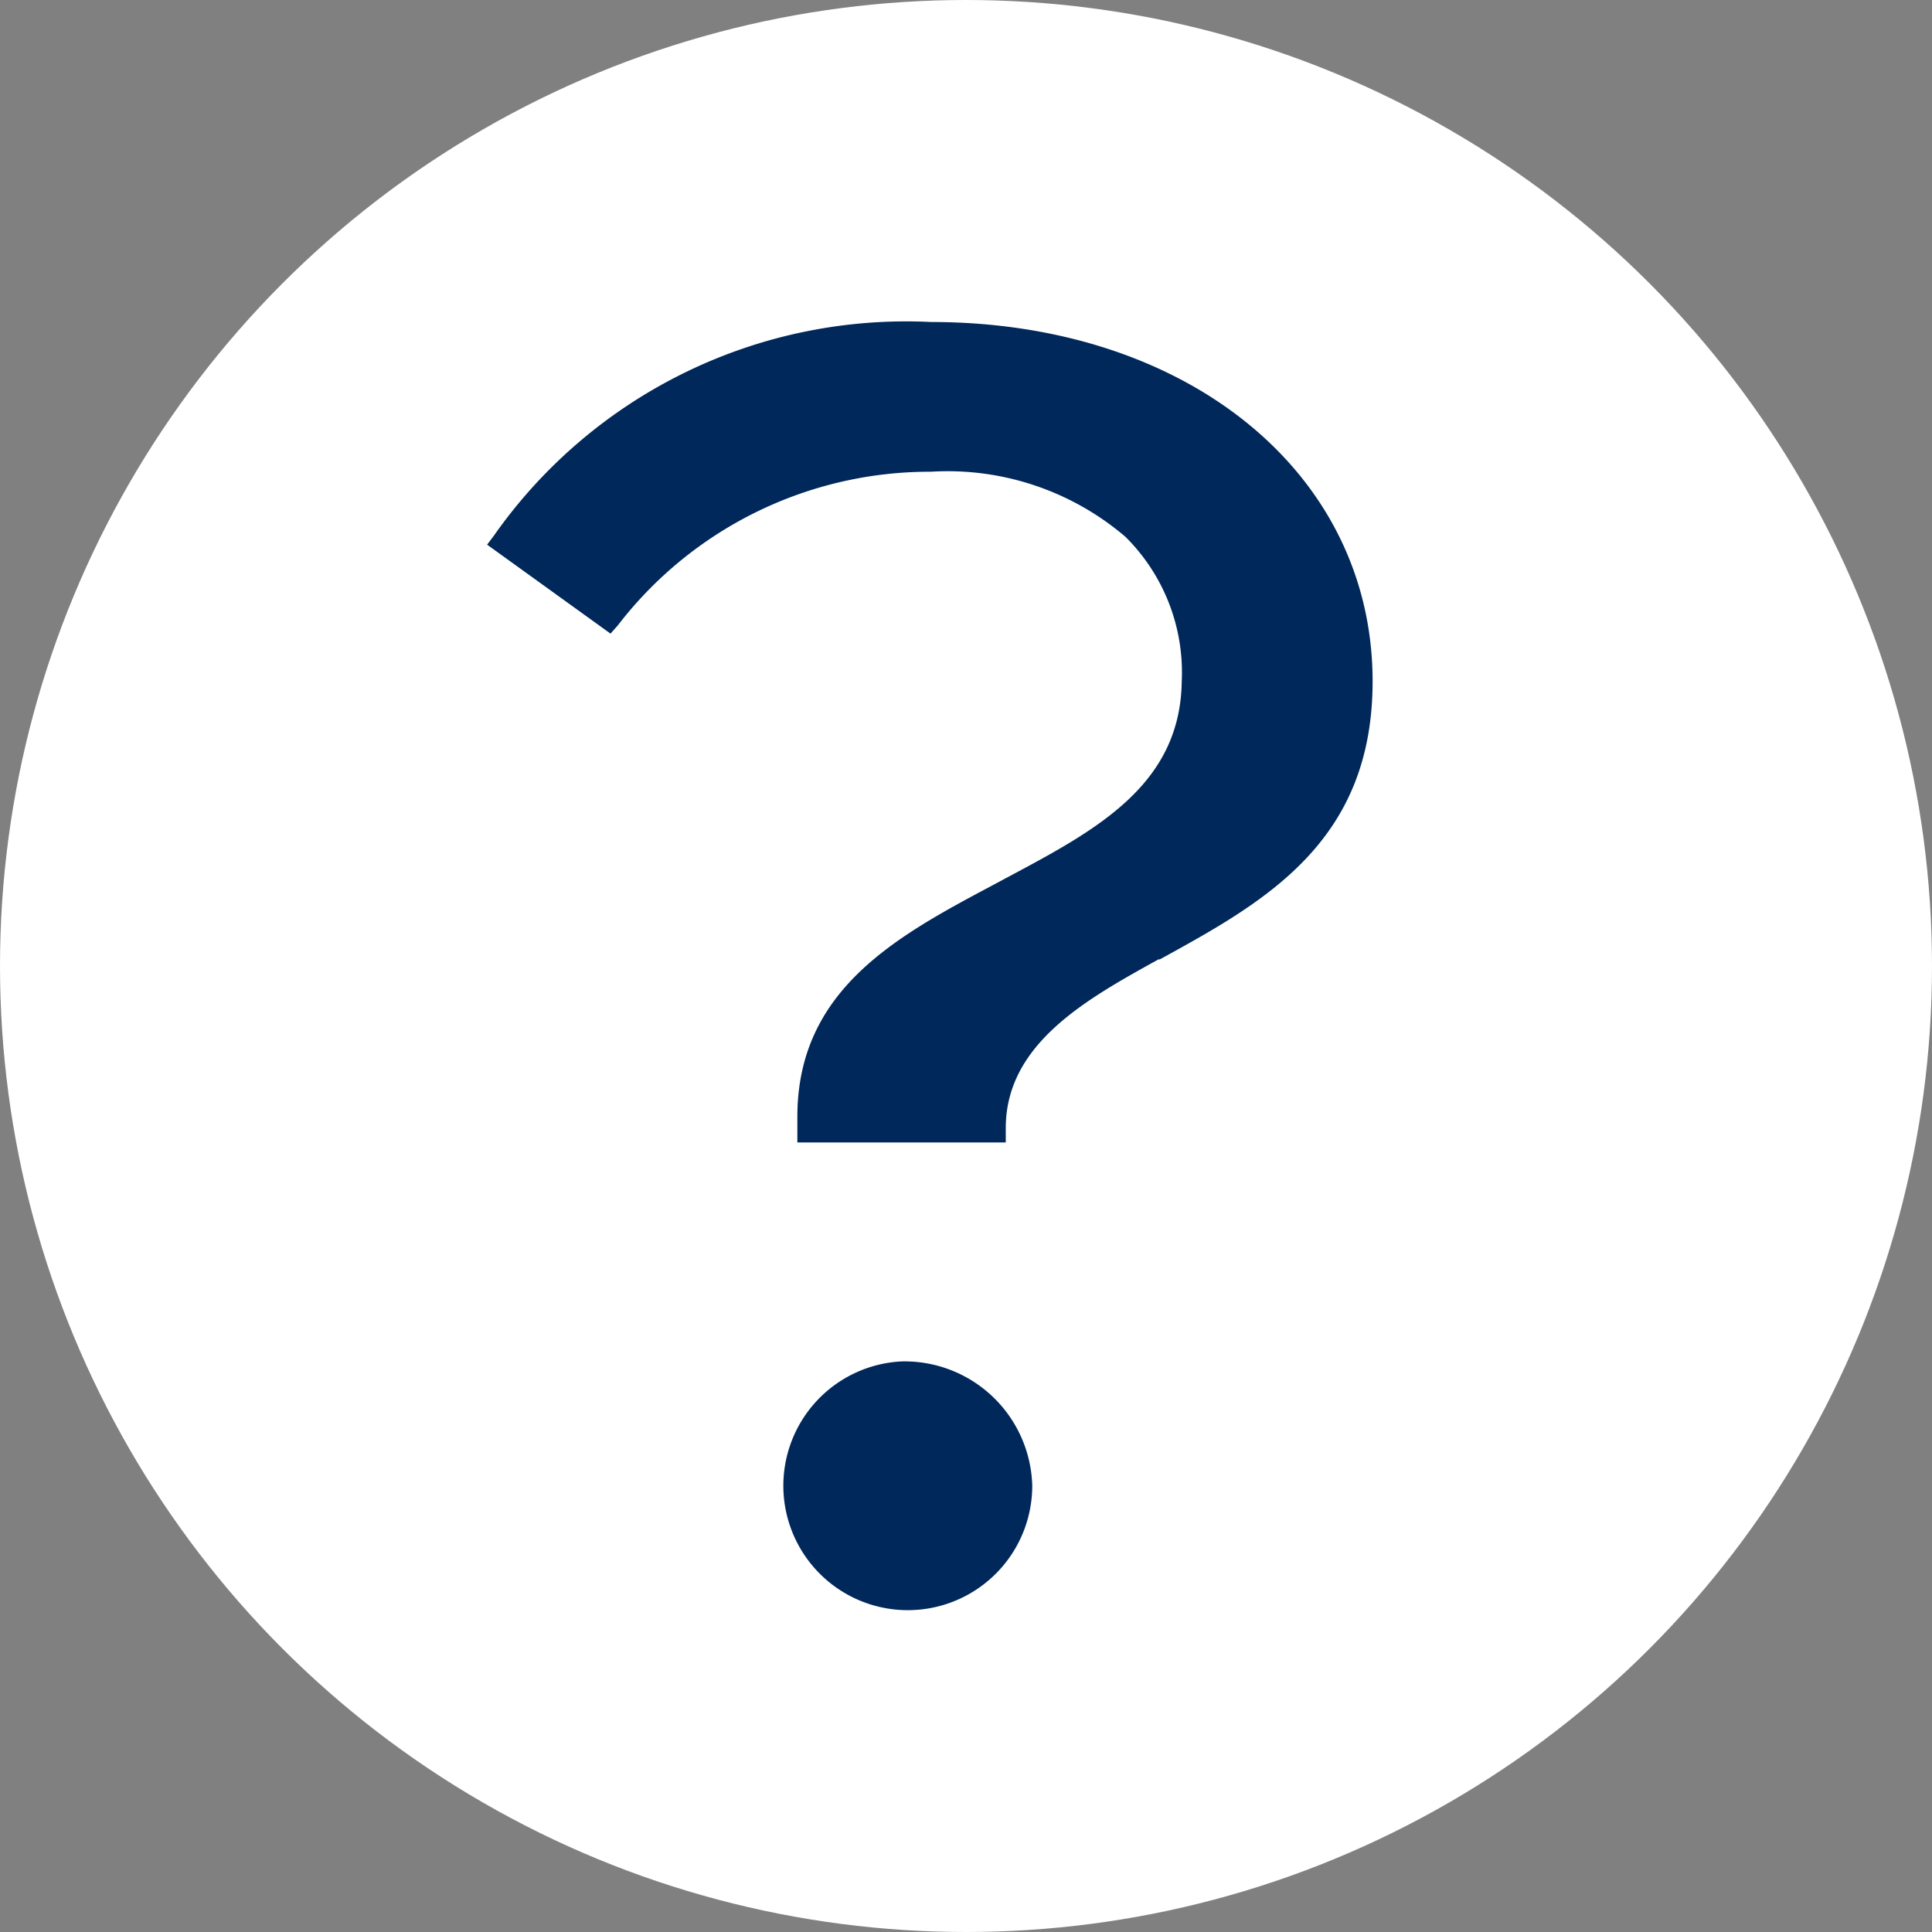
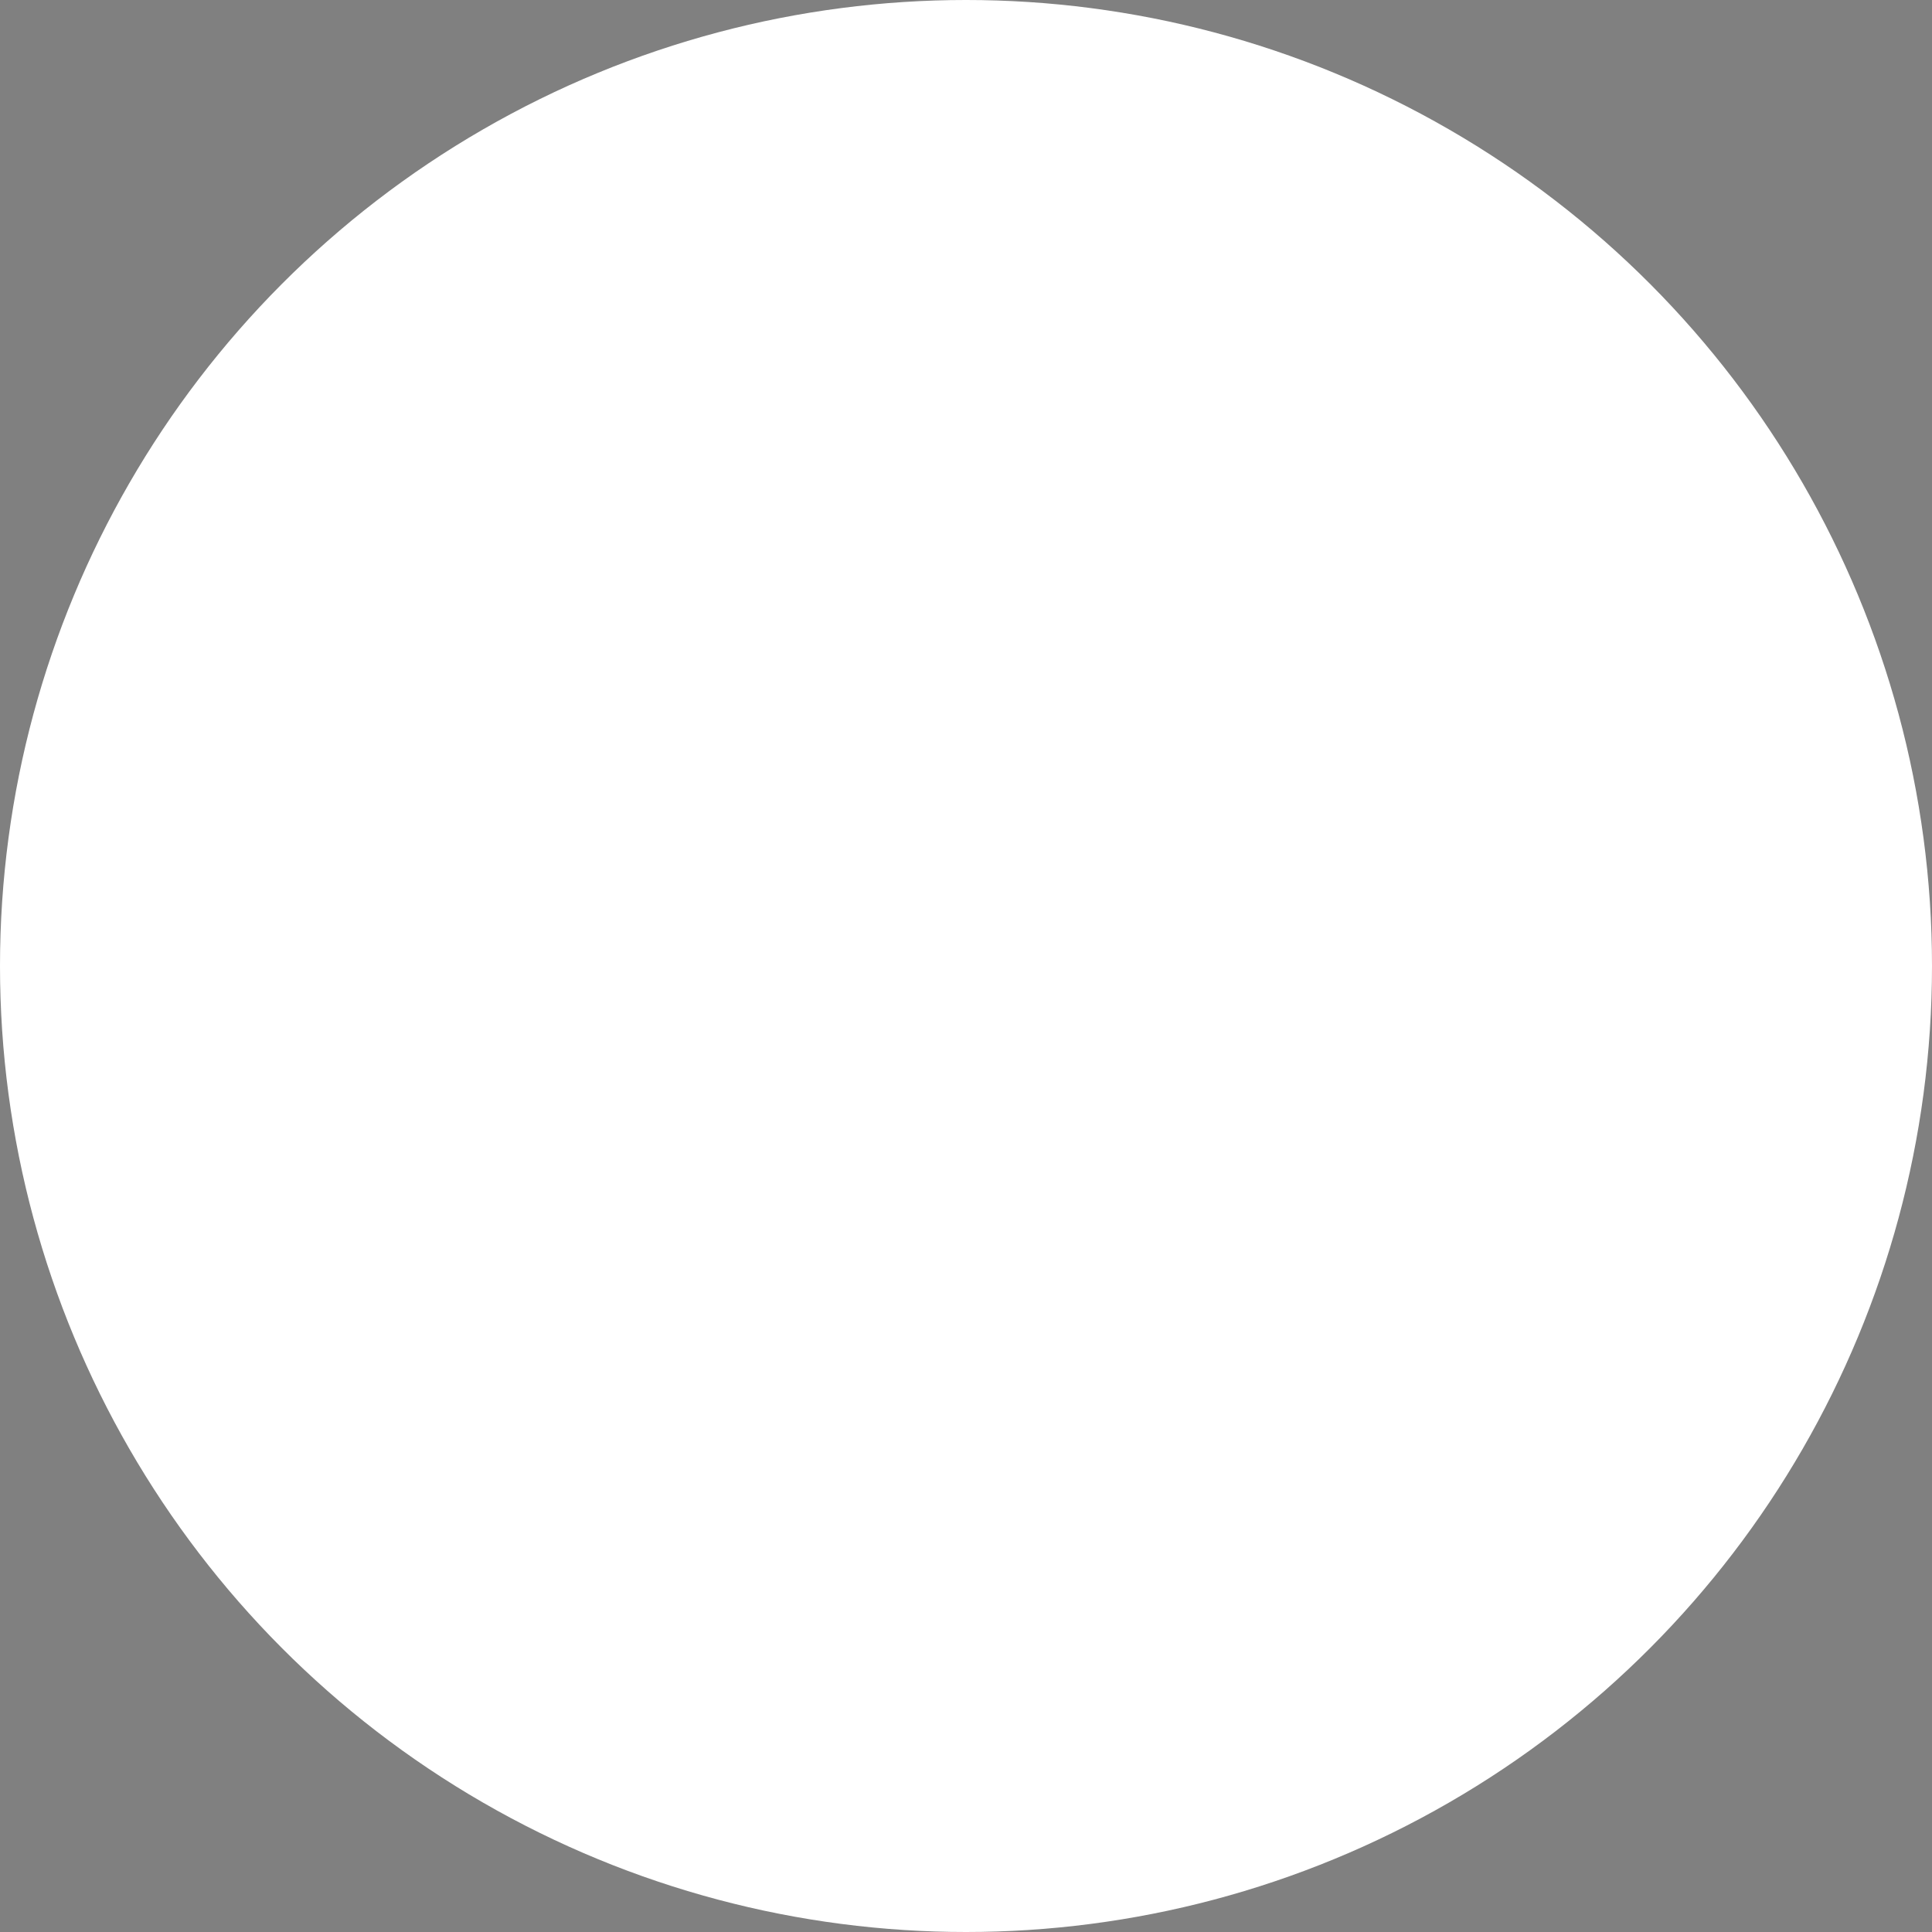
<svg xmlns="http://www.w3.org/2000/svg" width="24" height="24" viewBox="0 0 24 24">
  <rect x="0" y="0" width="24" height="24" fill="#808080" stroke="none" />
  <circle cx="12" cy="12" r="12" style="fill:#fff" />
-   <path d="M11.2,16.912a1.546,1.546,0,1,0,1.623,1.544A1.587,1.587,0,0,0,11.2,16.912Z" style="fill:#00285a" />
-   <path d="M11.564,4a6.256,6.256,0,0,0-5.43,2.656l-.083.11L7.584,7.871l.089-.1A4.888,4.888,0,0,1,11.564,5.86a3.4,3.4,0,0,1,2.416.808,2.372,2.372,0,0,1,.7,1.795c-.017,1.291-1.064,1.849-2.172,2.439l-.162.087c-1.2.638-2.441,1.3-2.441,2.885v.318h2.589v-.179c0-1.051,1.013-1.606,1.906-2.1h0L14.33,11.8l.072.121c1.3-.714,2.649-1.453,2.649-3.457C17.051,5.875,14.744,4,11.564,4Z" style="fill:#00285a" />
</svg>